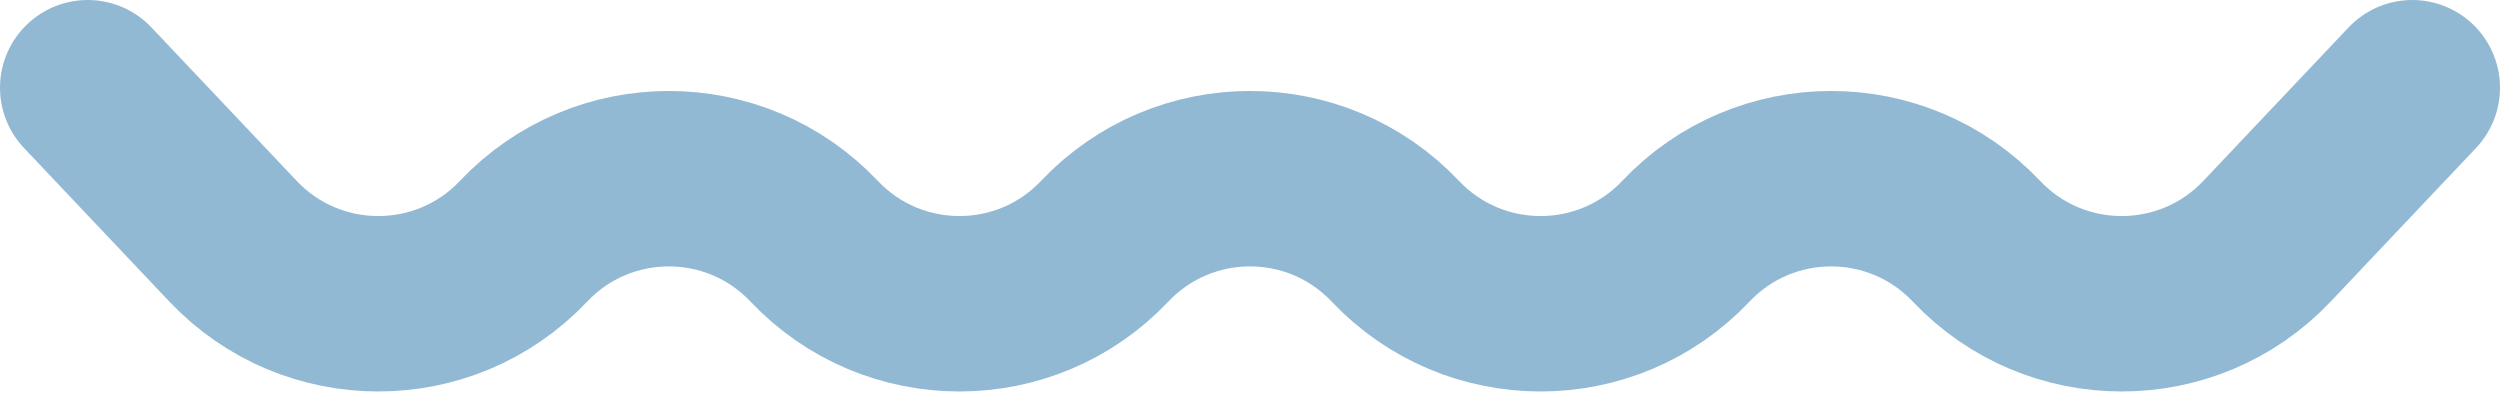
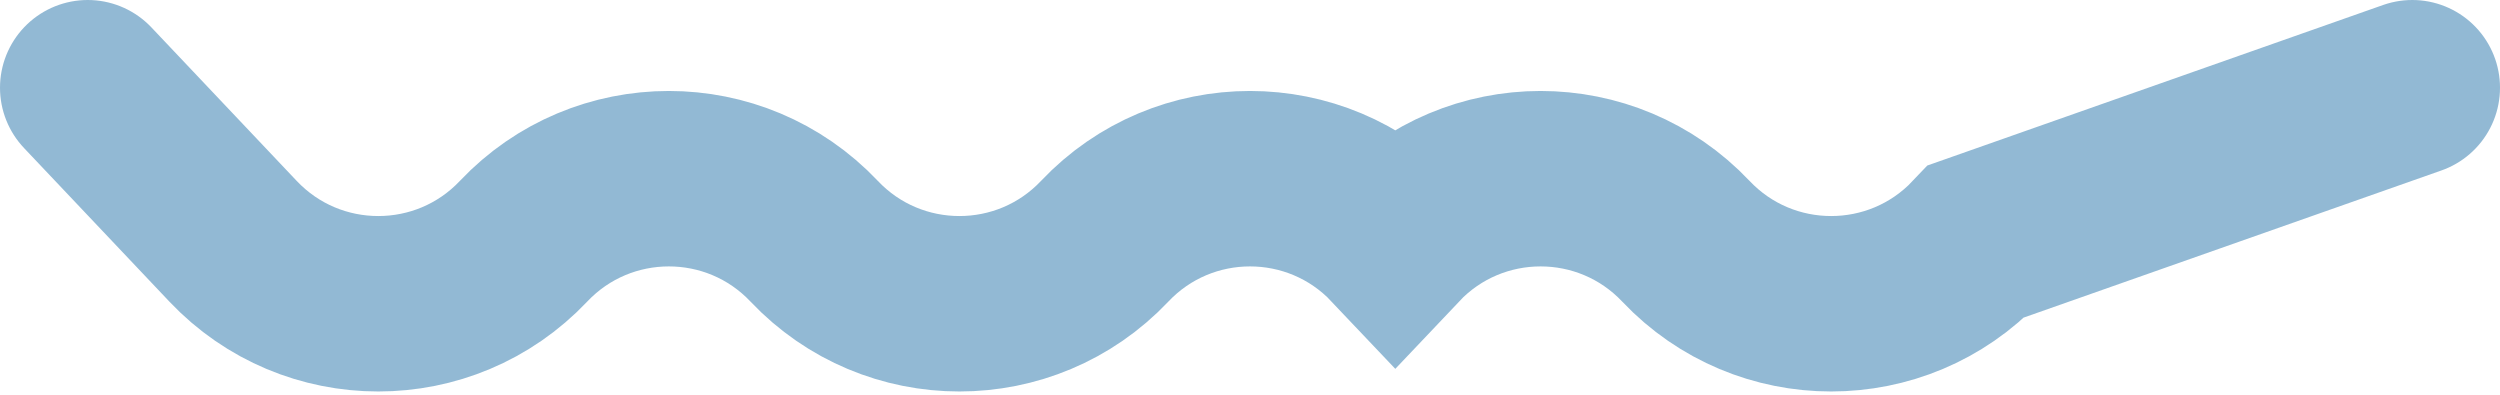
<svg xmlns="http://www.w3.org/2000/svg" width="171" height="27" viewBox="0 0 171 27" fill="none">
-   <path d="M6 6l9.938 10.5c5.397 5.703 14.477 5.703 19.874 0v0c5.398-5.703 14.478-5.703 19.876 0v0c5.397 5.703 14.477 5.703 19.874 0v0c5.398-5.703 14.478-5.703 19.876 0v0c5.397 5.703 14.477 5.703 19.875 0v0c5.397-5.703 14.477-5.703 19.875 0v0c5.397 5.703 14.477 5.703 19.875 0L165 6" stroke="#92B9D4" stroke-width="12" stroke-linecap="round" />
+   <path d="M6 6l9.938 10.5c5.397 5.703 14.477 5.703 19.874 0v0c5.398-5.703 14.478-5.703 19.876 0v0c5.397 5.703 14.477 5.703 19.874 0v0c5.398-5.703 14.478-5.703 19.876 0v0v0c5.397-5.703 14.477-5.703 19.875 0v0c5.397 5.703 14.477 5.703 19.875 0L165 6" stroke="#92B9D4" stroke-width="12" stroke-linecap="round" />
</svg>